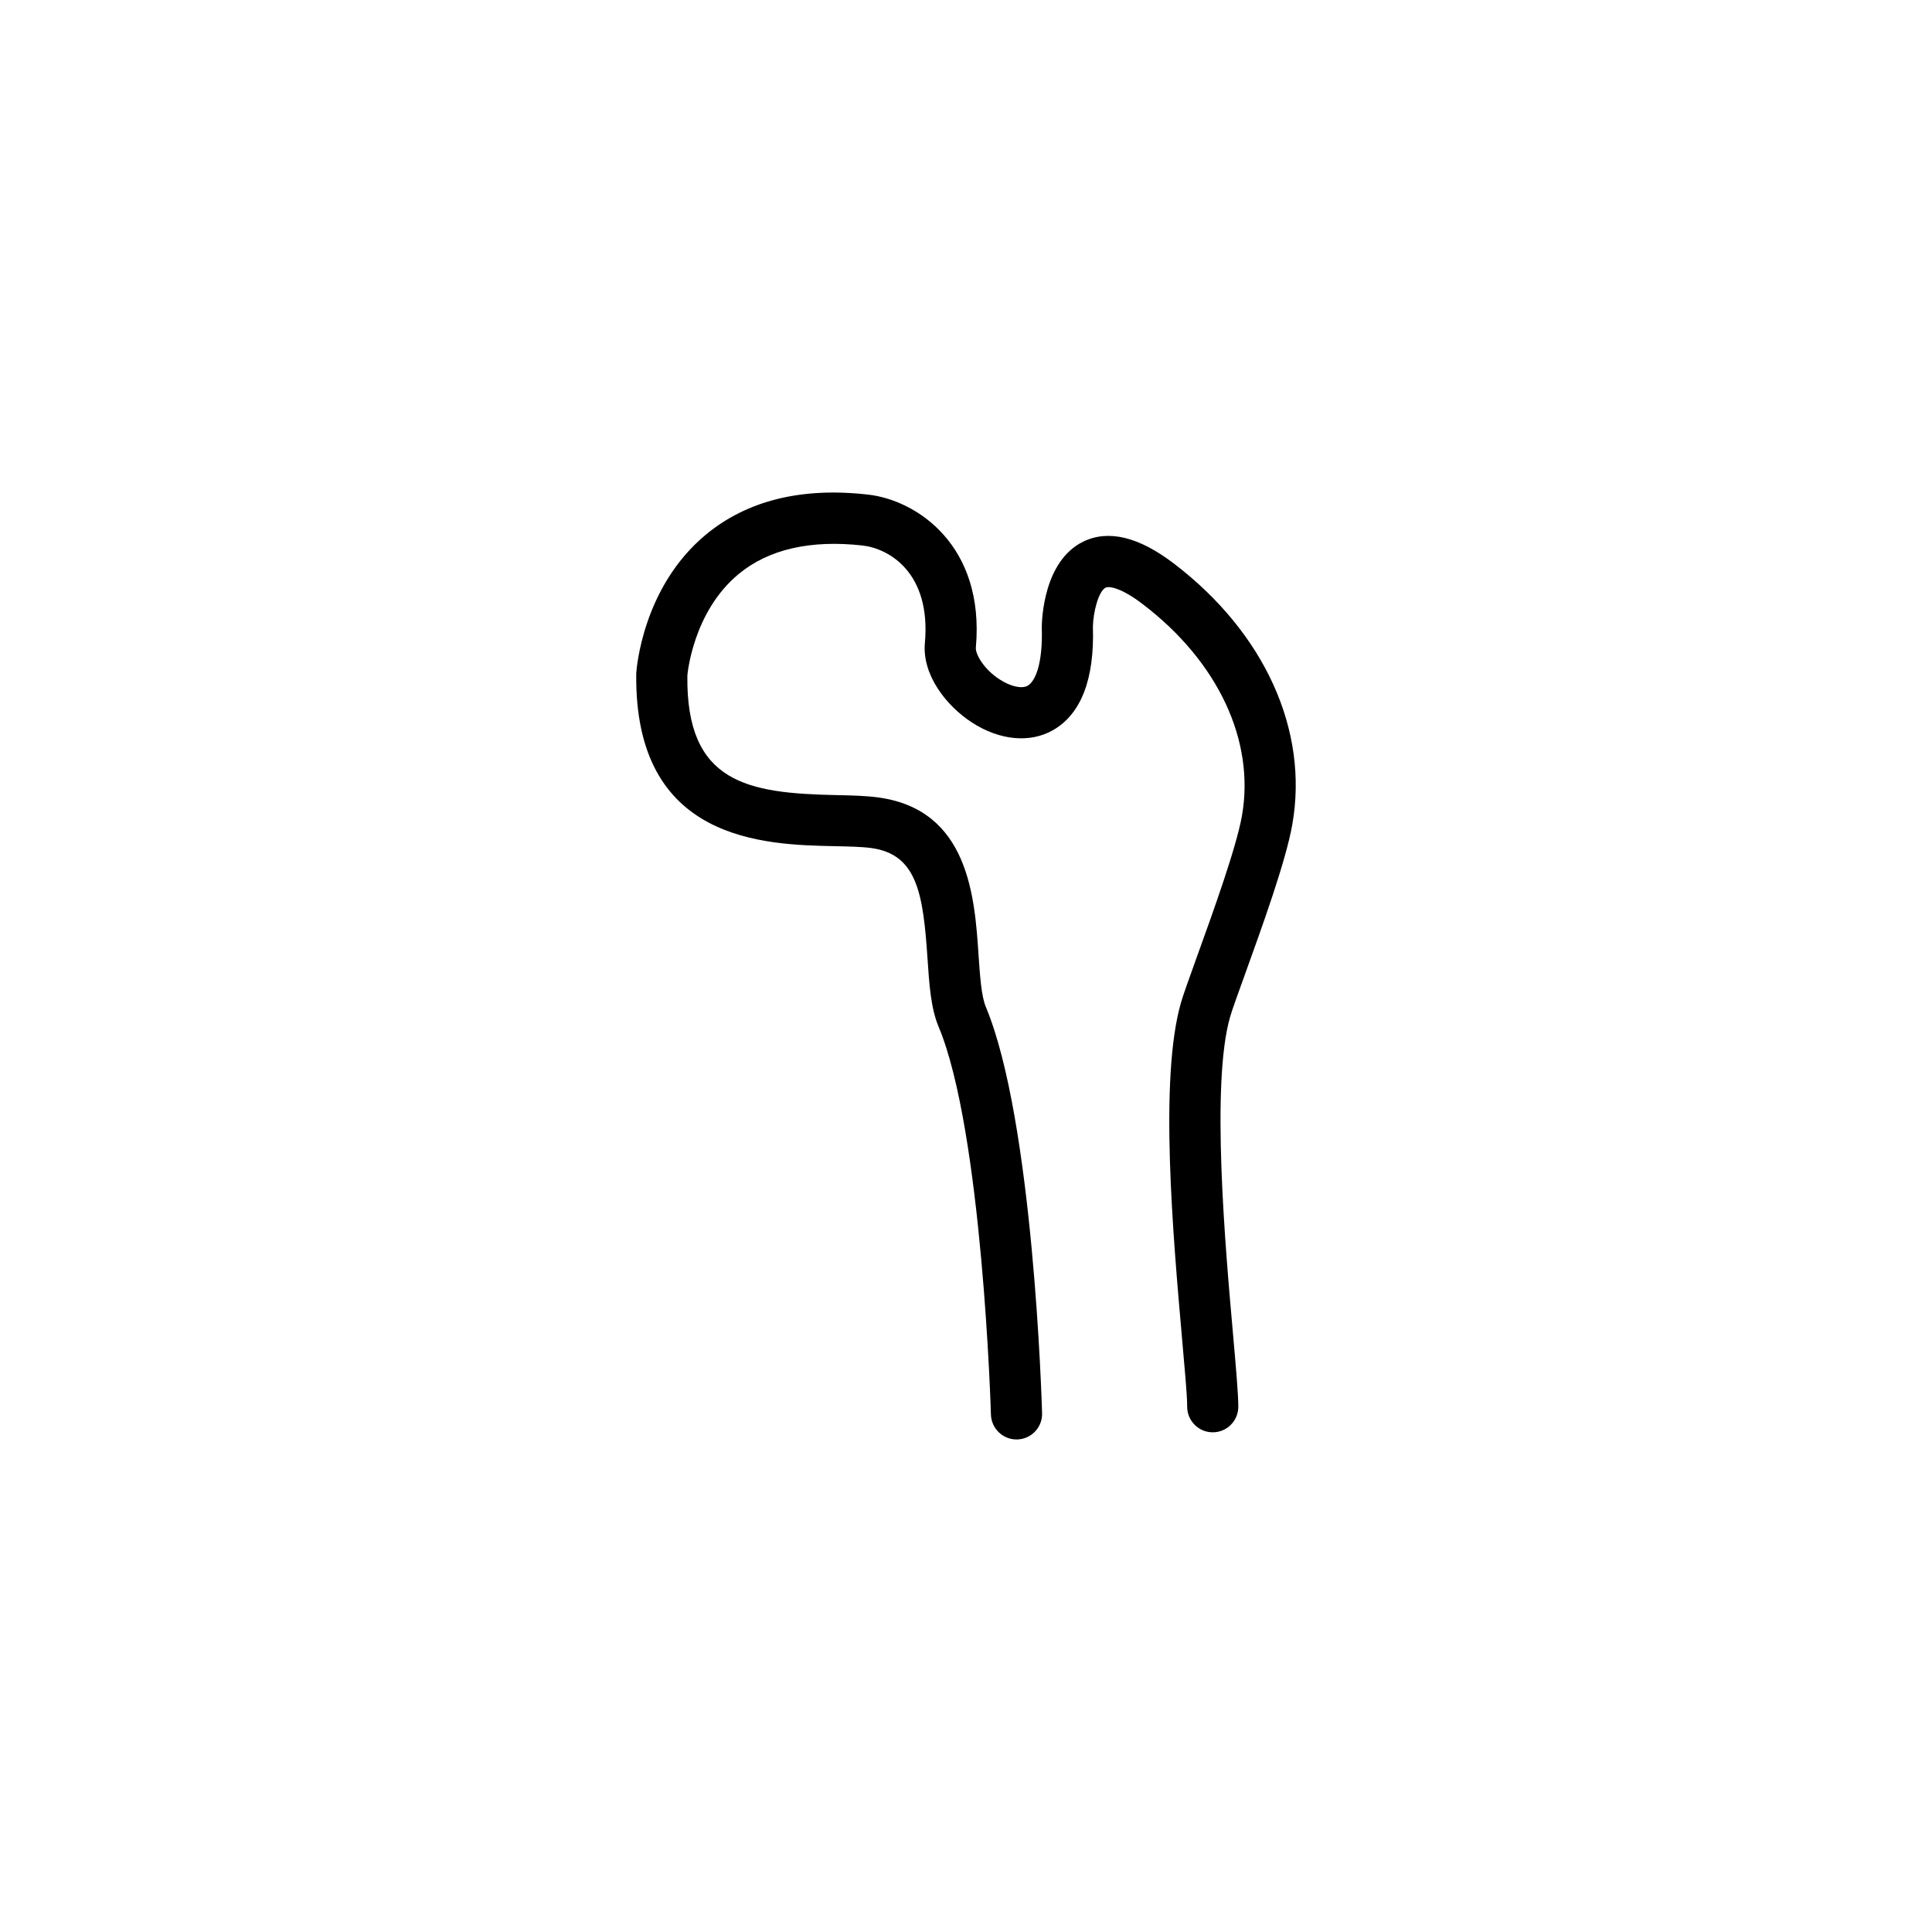
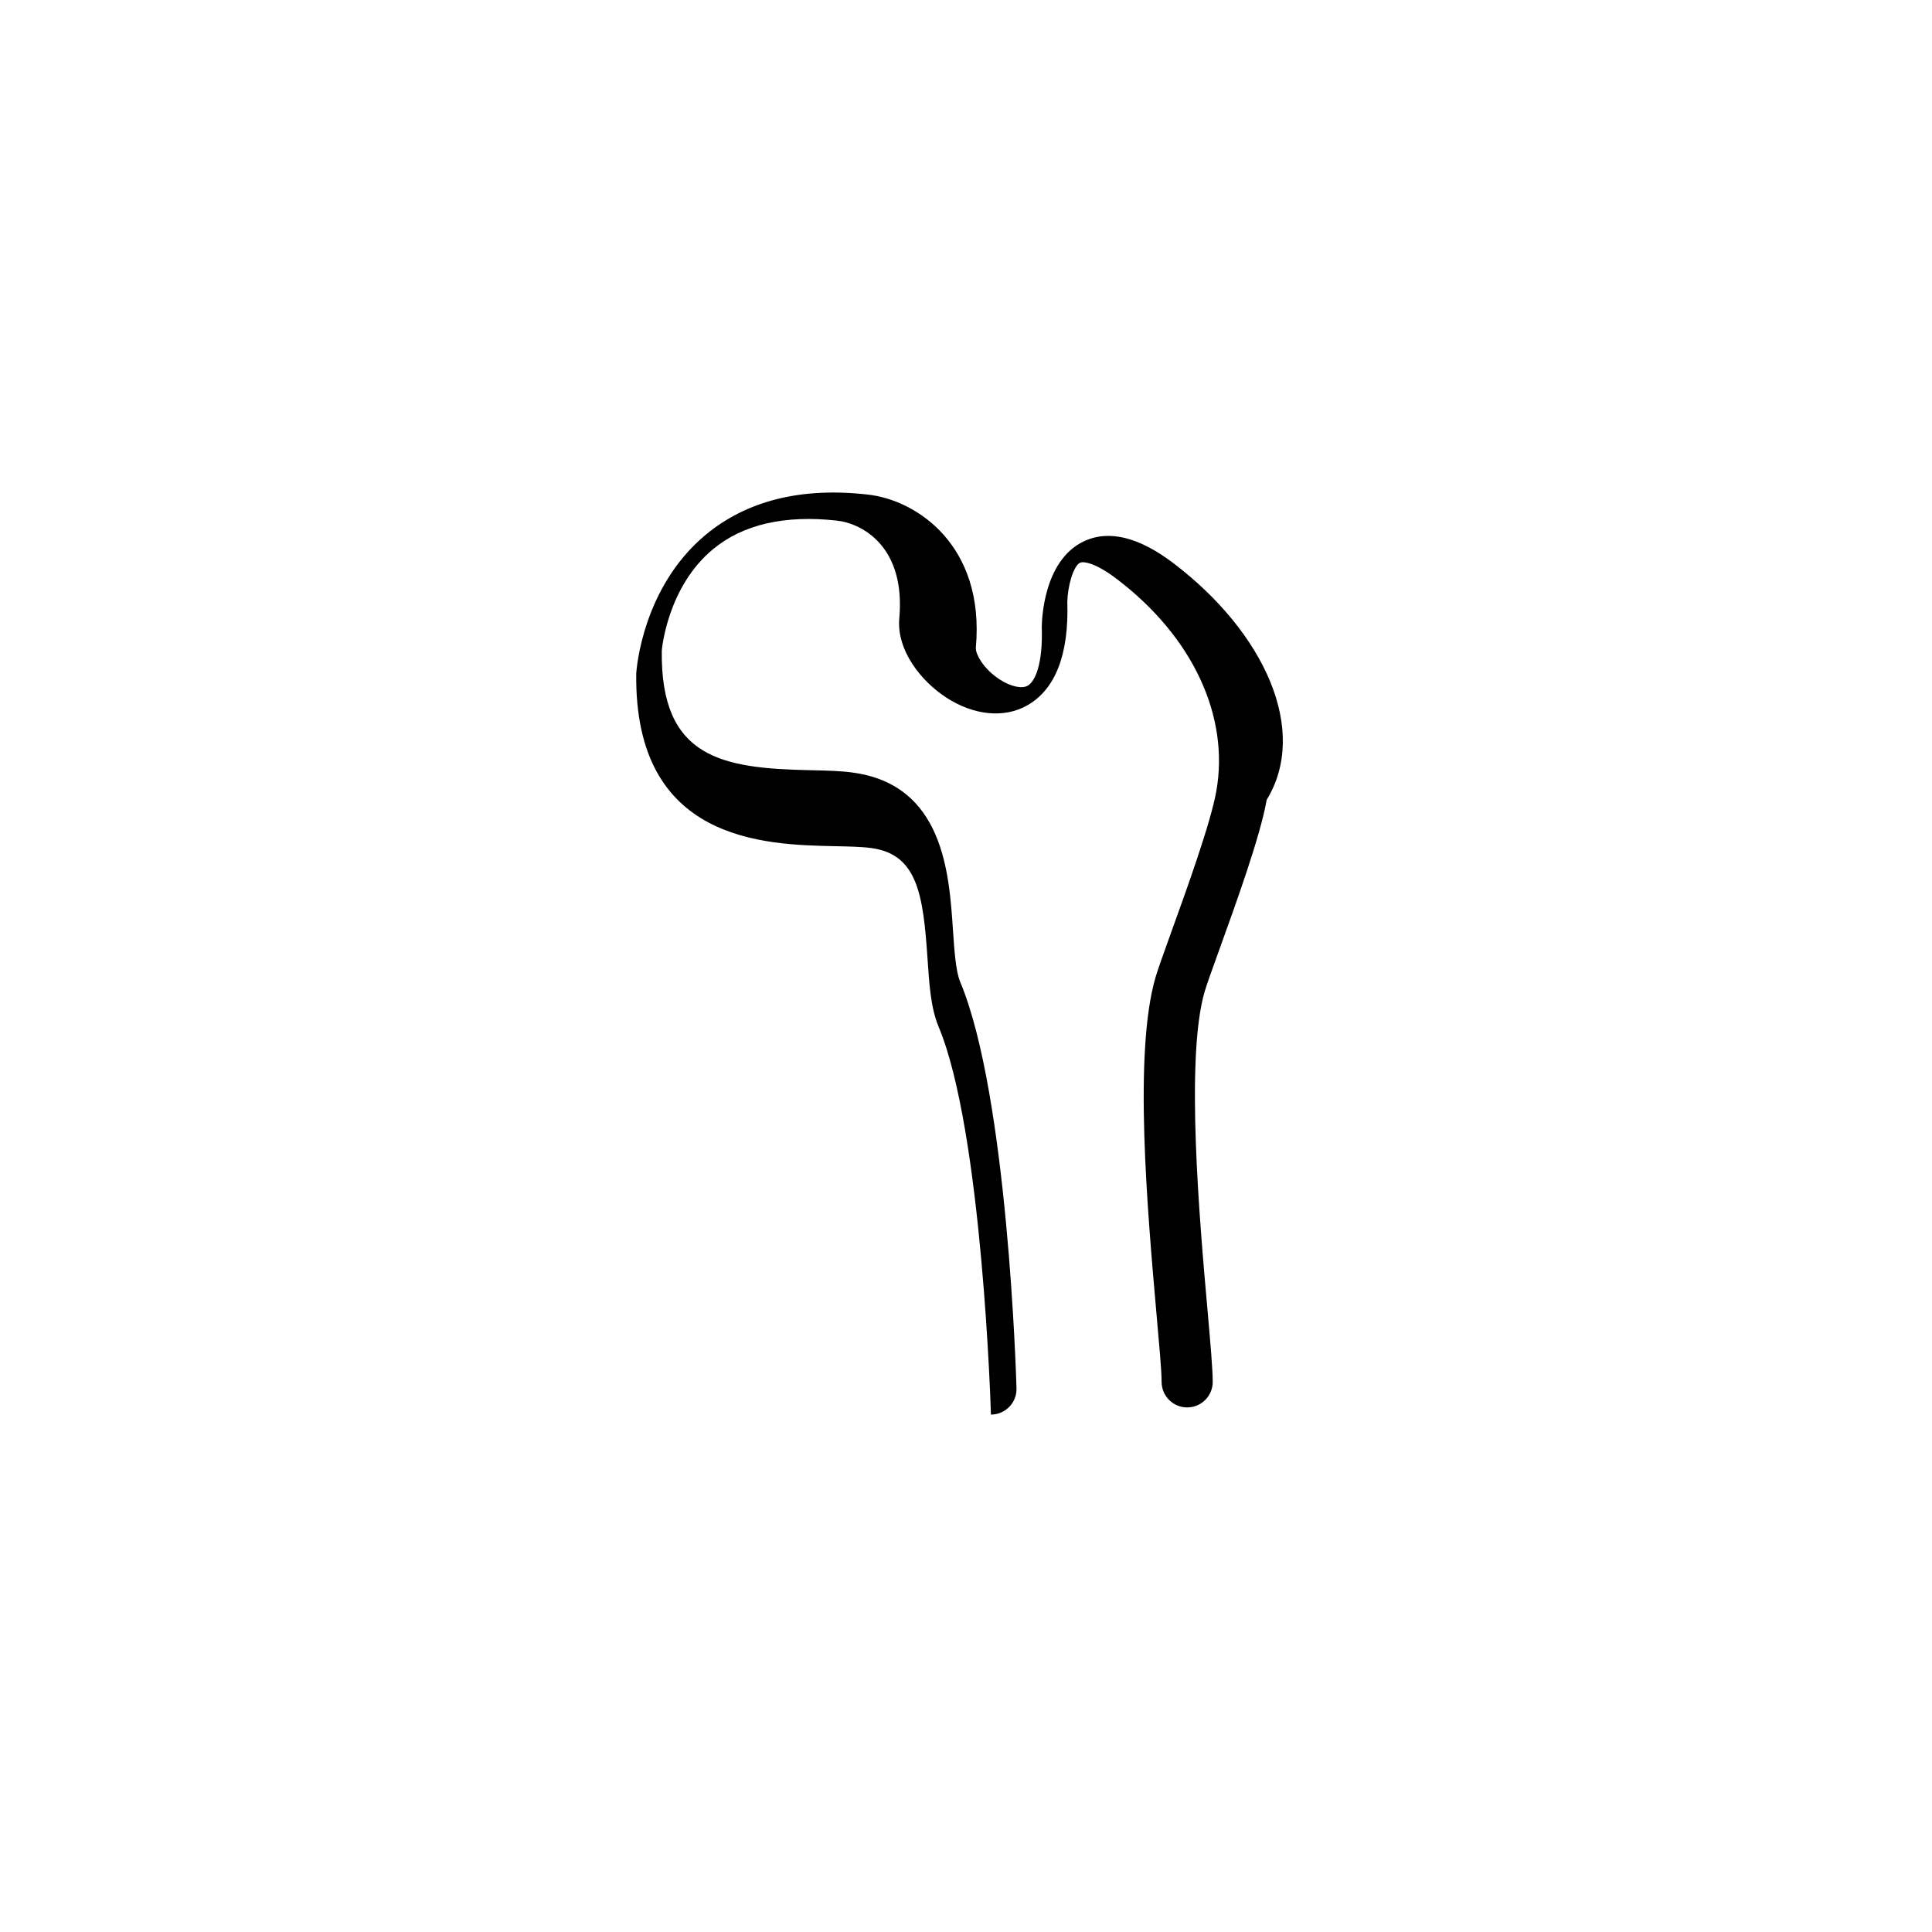
<svg xmlns="http://www.w3.org/2000/svg" version="1.1" id="Layer_1" x="0px" y="0px" width="50px" height="50px" viewBox="0 0 50 50" enable-background="new 0 0 50 50" xml:space="preserve">
  <g>
-     <path d="M30.381,14.585c-0.907-0.692-1.694-0.885-2.347-0.568c-1.025,0.5-1.071,2.016-1.073,2.215   c0.031,0.946-0.168,1.402-0.365,1.514c-0.148,0.085-0.436,0.024-0.72-0.159c-0.422-0.272-0.635-0.662-0.621-0.828   c0.238-2.651-1.539-3.82-2.791-3.959c-1.731-0.198-3.144,0.159-4.208,1.046c-1.623,1.355-1.782,3.456-1.79,3.58   c-0.059,4.363,3.324,4.436,5.141,4.473c0.354,0.008,0.678,0.013,0.941,0.048c1.19,0.162,1.344,1.188,1.456,2.861   c0.044,0.66,0.085,1.281,0.285,1.759c1.137,2.707,1.355,9.969,1.356,10.042c0.011,0.358,0.305,0.644,0.662,0.644h0.018   c0.366-0.01,0.655-0.314,0.644-0.68c-0.009-0.309-0.228-7.584-1.457-10.517c-0.115-0.274-0.151-0.813-0.187-1.335   c-0.099-1.5-0.252-3.769-2.601-4.084c-0.304-0.042-0.679-0.052-1.09-0.06c-2.275-0.049-3.882-0.301-3.845-3.095   c0.001-0.016,0.136-1.641,1.326-2.625c0.776-0.643,1.857-0.889,3.202-0.74c0.679,0.075,1.783,0.692,1.619,2.524   c-0.075,0.83,0.56,1.632,1.222,2.06c0.713,0.46,1.495,0.535,2.089,0.198c0.732-0.415,1.081-1.327,1.037-2.678   c0.008-0.398,0.152-0.927,0.33-1.013c0.083-0.042,0.396-0.005,0.962,0.429c1.95,1.487,2.908,3.536,2.565,5.478   c-0.146,0.827-0.765,2.539-1.174,3.671c-0.19,0.53-0.344,0.955-0.401,1.154c-0.57,1.96-0.21,6.022,0.026,8.711   c0.072,0.82,0.132,1.455,0.132,1.755c0,0.366,0.296,0.662,0.662,0.662c0.365,0,0.661-0.296,0.661-0.662   c0-0.321-0.059-0.997-0.136-1.871c-0.202-2.271-0.576-6.502-0.074-8.225c0.054-0.186,0.197-0.579,0.375-1.074   c0.45-1.247,1.067-2.952,1.231-3.891C33.878,18.907,32.732,16.379,30.381,14.585z" />
+     <path d="M30.381,14.585c-0.907-0.692-1.694-0.885-2.347-0.568c-1.025,0.5-1.071,2.016-1.073,2.215   c0.031,0.946-0.168,1.402-0.365,1.514c-0.148,0.085-0.436,0.024-0.72-0.159c-0.422-0.272-0.635-0.662-0.621-0.828   c0.238-2.651-1.539-3.82-2.791-3.959c-1.731-0.198-3.144,0.159-4.208,1.046c-1.623,1.355-1.782,3.456-1.79,3.58   c-0.059,4.363,3.324,4.436,5.141,4.473c0.354,0.008,0.678,0.013,0.941,0.048c1.19,0.162,1.344,1.188,1.456,2.861   c0.044,0.66,0.085,1.281,0.285,1.759c1.137,2.707,1.355,9.969,1.356,10.042h0.018   c0.366-0.01,0.655-0.314,0.644-0.68c-0.009-0.309-0.228-7.584-1.457-10.517c-0.115-0.274-0.151-0.813-0.187-1.335   c-0.099-1.5-0.252-3.769-2.601-4.084c-0.304-0.042-0.679-0.052-1.09-0.06c-2.275-0.049-3.882-0.301-3.845-3.095   c0.001-0.016,0.136-1.641,1.326-2.625c0.776-0.643,1.857-0.889,3.202-0.74c0.679,0.075,1.783,0.692,1.619,2.524   c-0.075,0.83,0.56,1.632,1.222,2.06c0.713,0.46,1.495,0.535,2.089,0.198c0.732-0.415,1.081-1.327,1.037-2.678   c0.008-0.398,0.152-0.927,0.33-1.013c0.083-0.042,0.396-0.005,0.962,0.429c1.95,1.487,2.908,3.536,2.565,5.478   c-0.146,0.827-0.765,2.539-1.174,3.671c-0.19,0.53-0.344,0.955-0.401,1.154c-0.57,1.96-0.21,6.022,0.026,8.711   c0.072,0.82,0.132,1.455,0.132,1.755c0,0.366,0.296,0.662,0.662,0.662c0.365,0,0.661-0.296,0.661-0.662   c0-0.321-0.059-0.997-0.136-1.871c-0.202-2.271-0.576-6.502-0.074-8.225c0.054-0.186,0.197-0.579,0.375-1.074   c0.45-1.247,1.067-2.952,1.231-3.891C33.878,18.907,32.732,16.379,30.381,14.585z" />
  </g>
</svg>